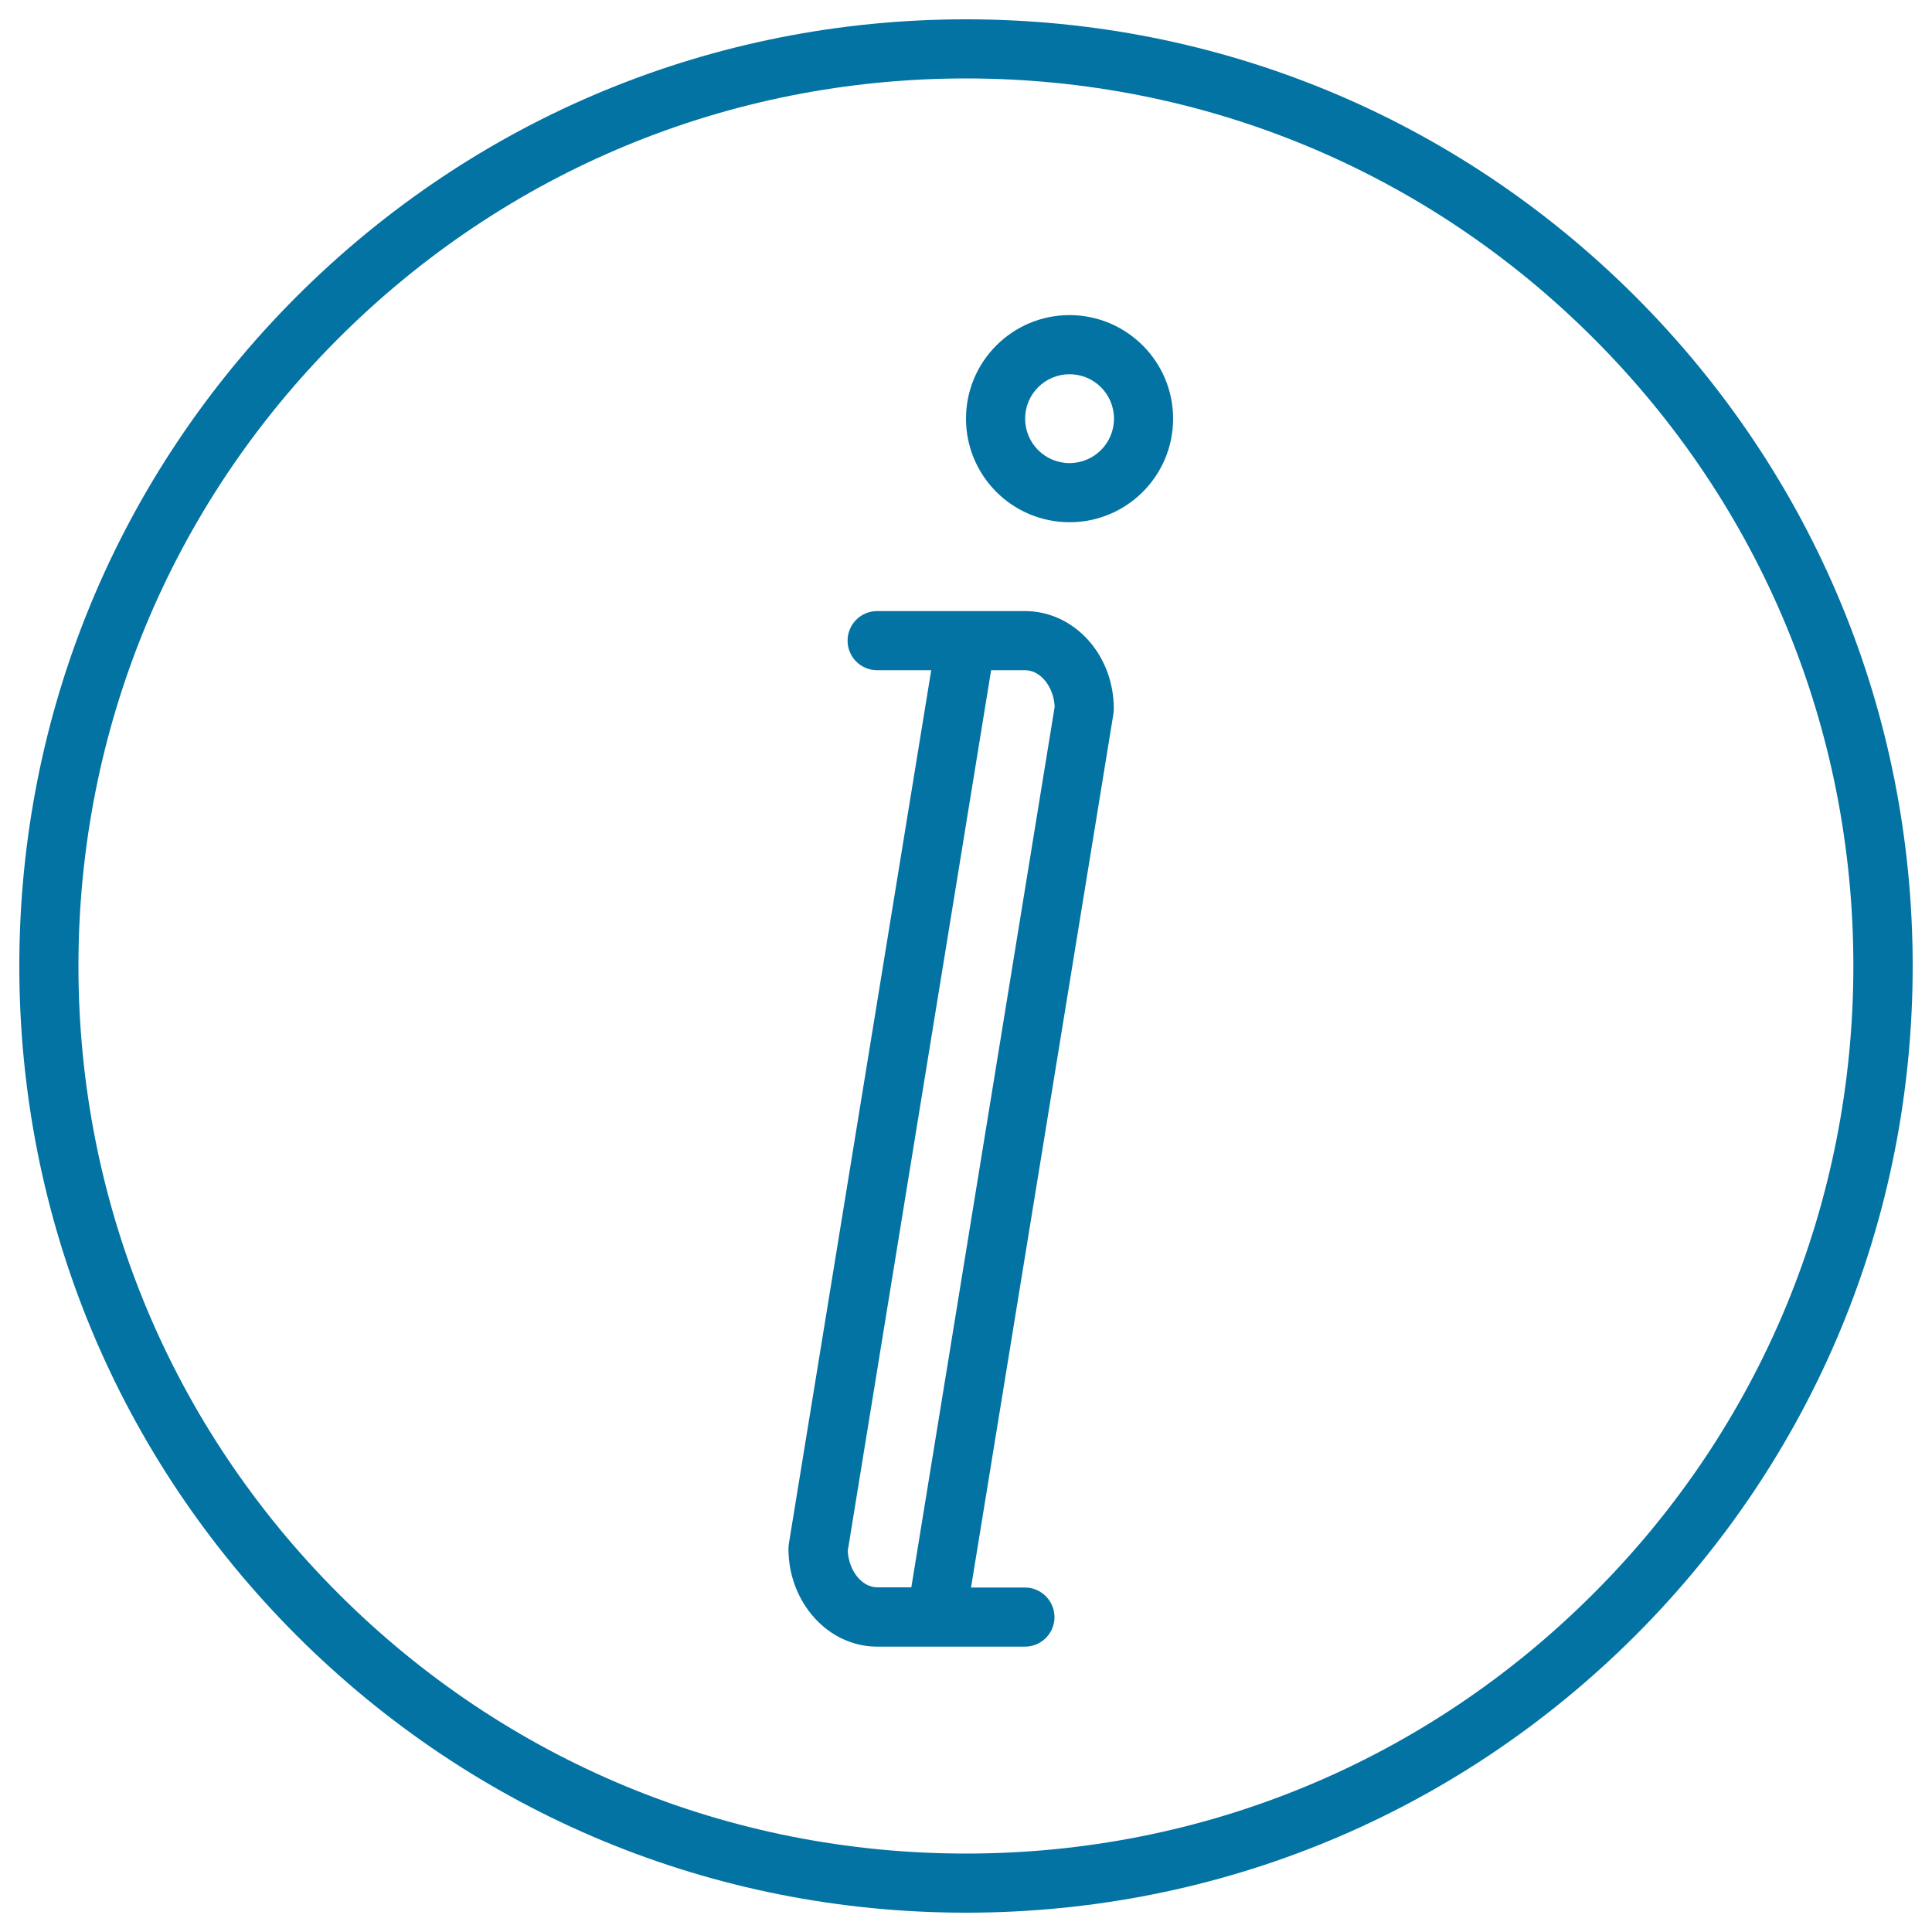
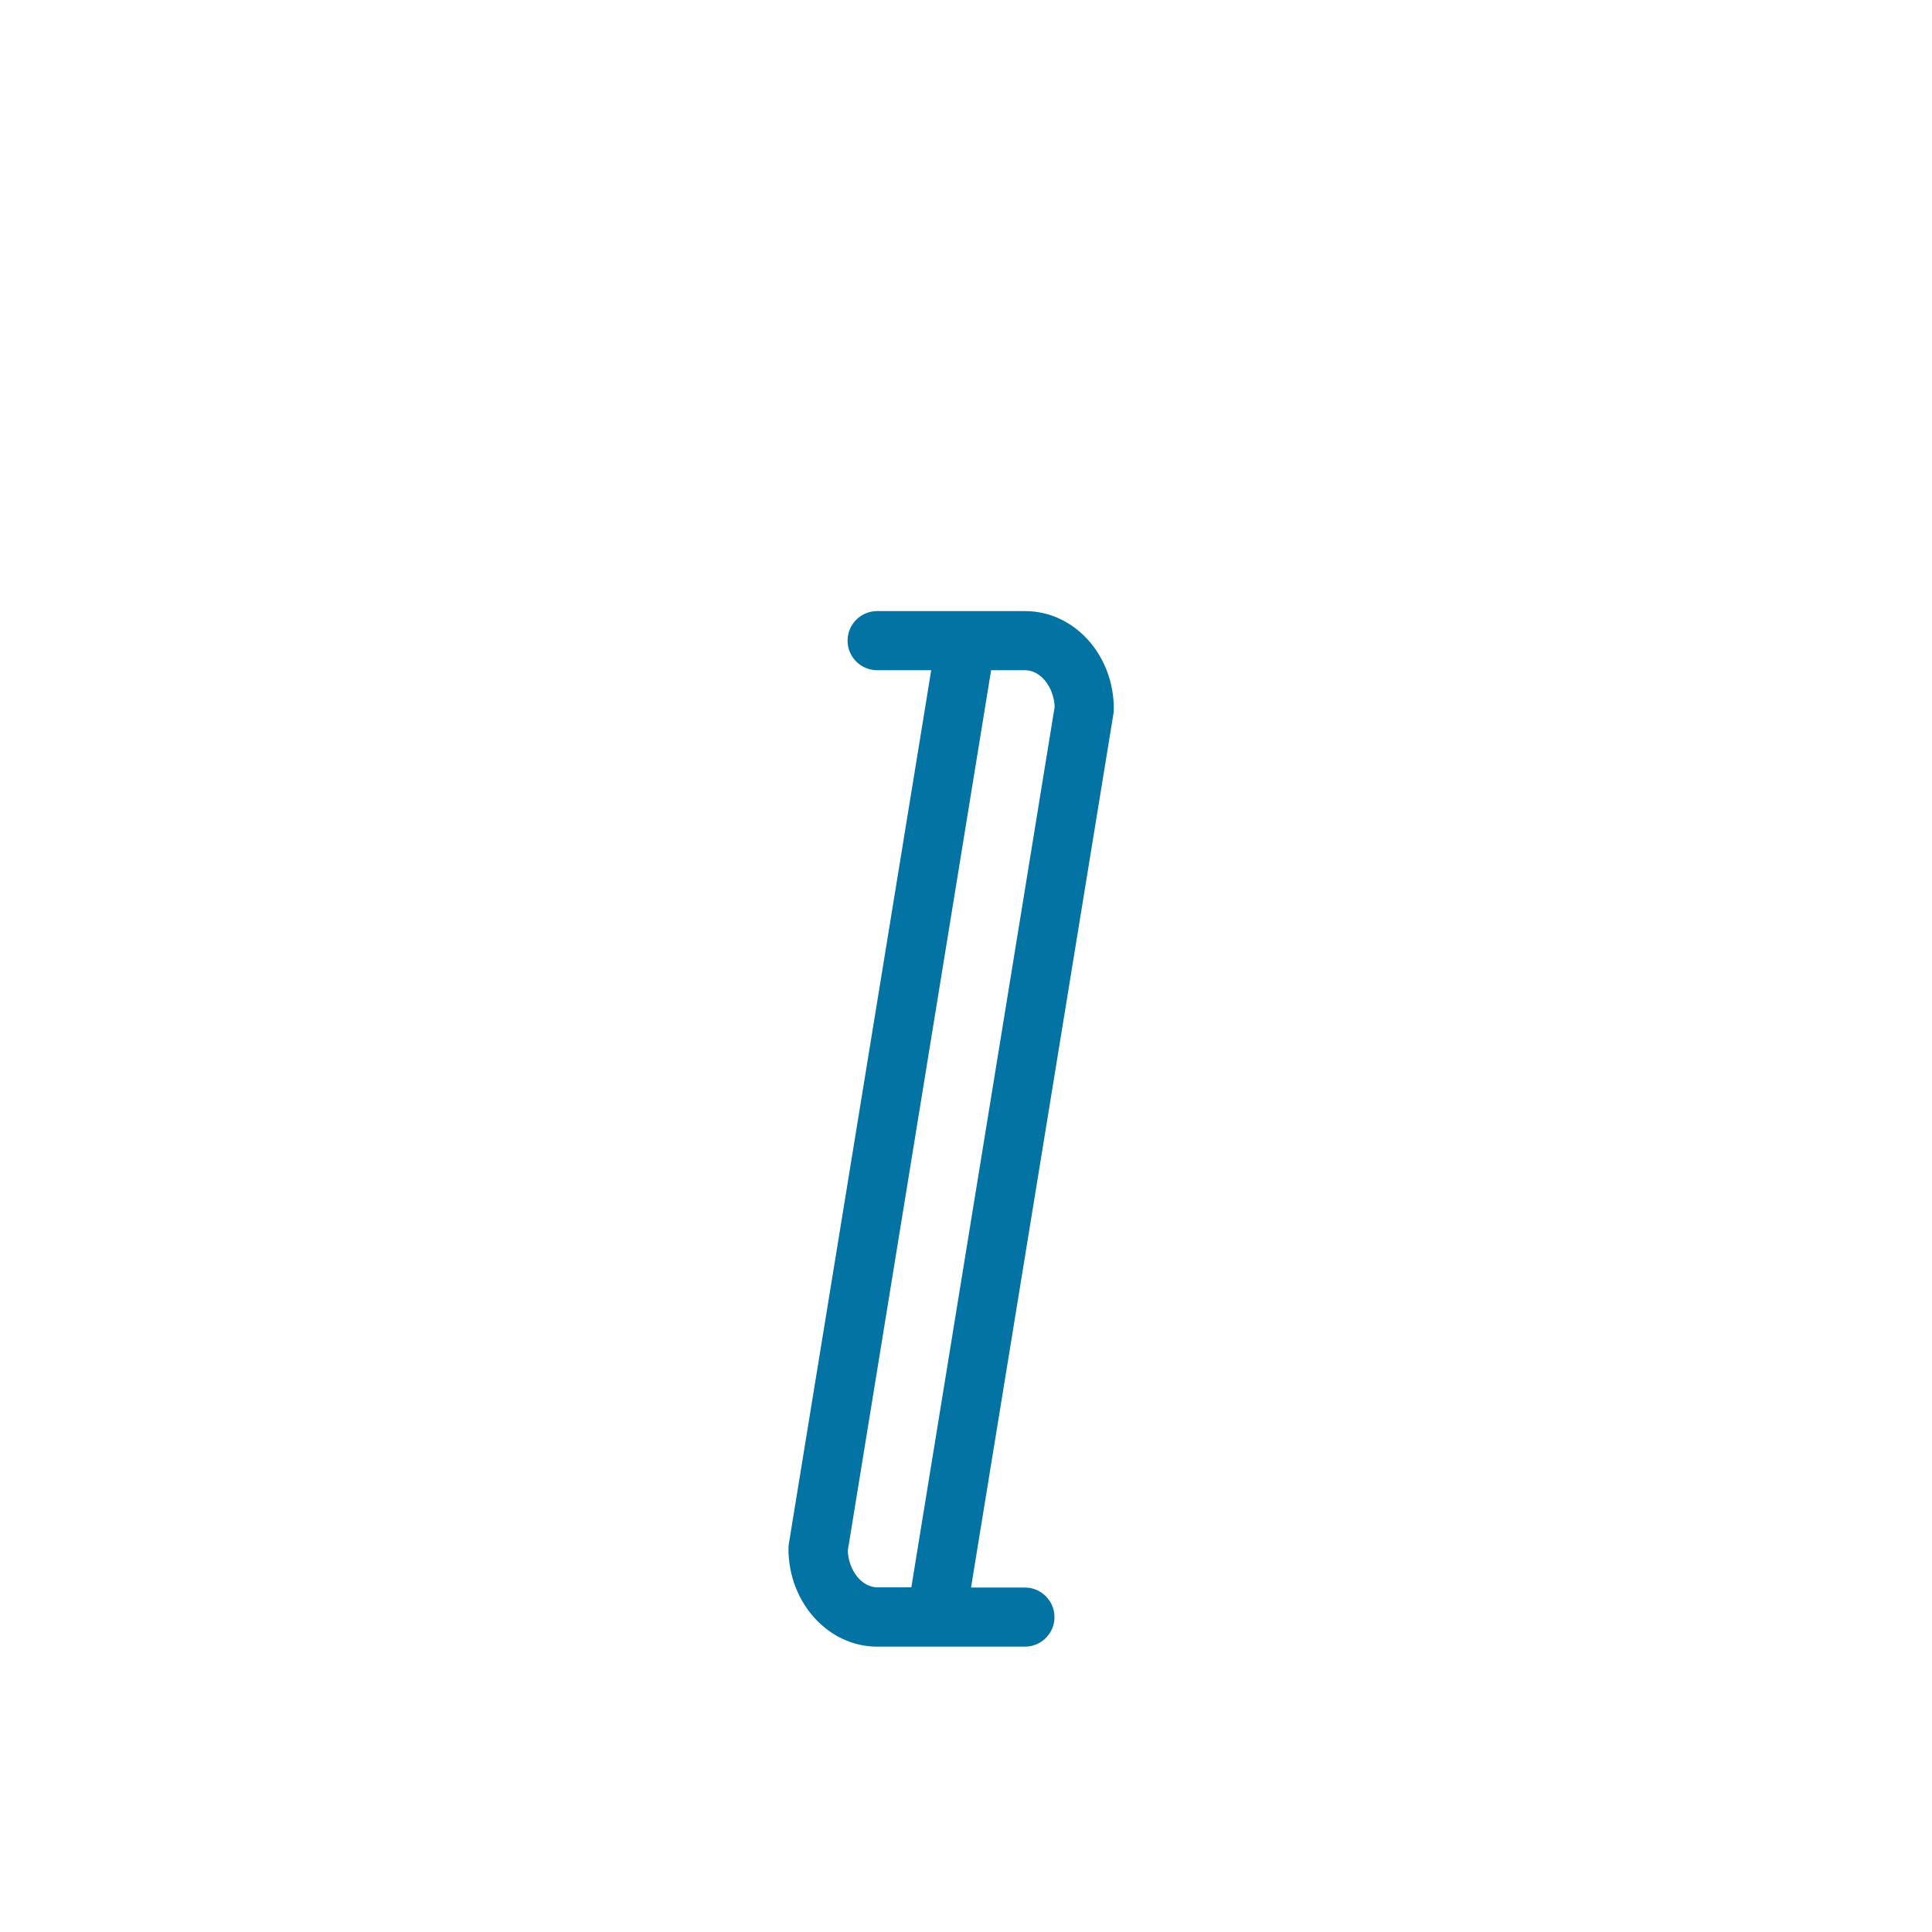
<svg xmlns="http://www.w3.org/2000/svg" viewBox="0 0 1000 1000" style="fill:#0273a2">
  <title>Info SVG icon</title>
  <g>
    <path d="M530.6,316.3h-76.6c-8.5,0-15.3,6.9-15.3,15.3c0,8.5,6.9,15.3,15.3,15.3H482l-73.7,452.2c-0.1,0.8-0.2,1.6-0.2,2.5c0,27.9,20.6,50.7,45.9,50.7h30.6c0,0,0,0,0,0c0,0,0,0,0,0h45.9c8.5,0,15.3-6.9,15.3-15.3s-6.9-15.3-15.3-15.3h-27.9l73.7-452.2c0.1-0.8,0.2-1.6,0.2-2.5C576.6,339,556,316.3,530.6,316.3z M471.7,821.6h-17.6c-8,0-14.8-8.6-15.3-18.9L513,346.9h17.6c8,0,14.8,8.6,15.3,18.9L471.7,821.6z" />
-     <path d="M846.5,153.5C753.9,61,630.9,10,500,10S246.1,61,153.5,153.5C61,246.1,10,369.1,10,500s51,253.9,143.5,346.5C246.1,939,369.1,990,500,990s253.9-51,346.5-143.5C939,753.9,990,630.9,990,500S939,246.1,846.5,153.5z M824.8,824.8C738.1,911.6,622.7,959.4,500,959.4s-238.1-47.8-324.8-134.5C88.4,738.1,40.6,622.7,40.6,500s47.8-238.1,134.5-324.8C261.9,88.4,377.3,40.6,500,40.6s238.1,47.8,324.8,134.5c86.8,86.8,134.5,202.1,134.5,324.8S911.6,738.1,824.8,824.8z" />
-     <path d="M553.6,163.1c-29.6,0-53.6,24-53.6,53.6s24,53.6,53.6,53.6s53.6-24,53.6-53.6S583.1,163.1,553.6,163.1z M553.6,239.7c-12.7,0-23-10.3-23-23s10.3-23,23-23s23,10.3,23,23S566.3,239.7,553.6,239.7z" />
  </g>
</svg>